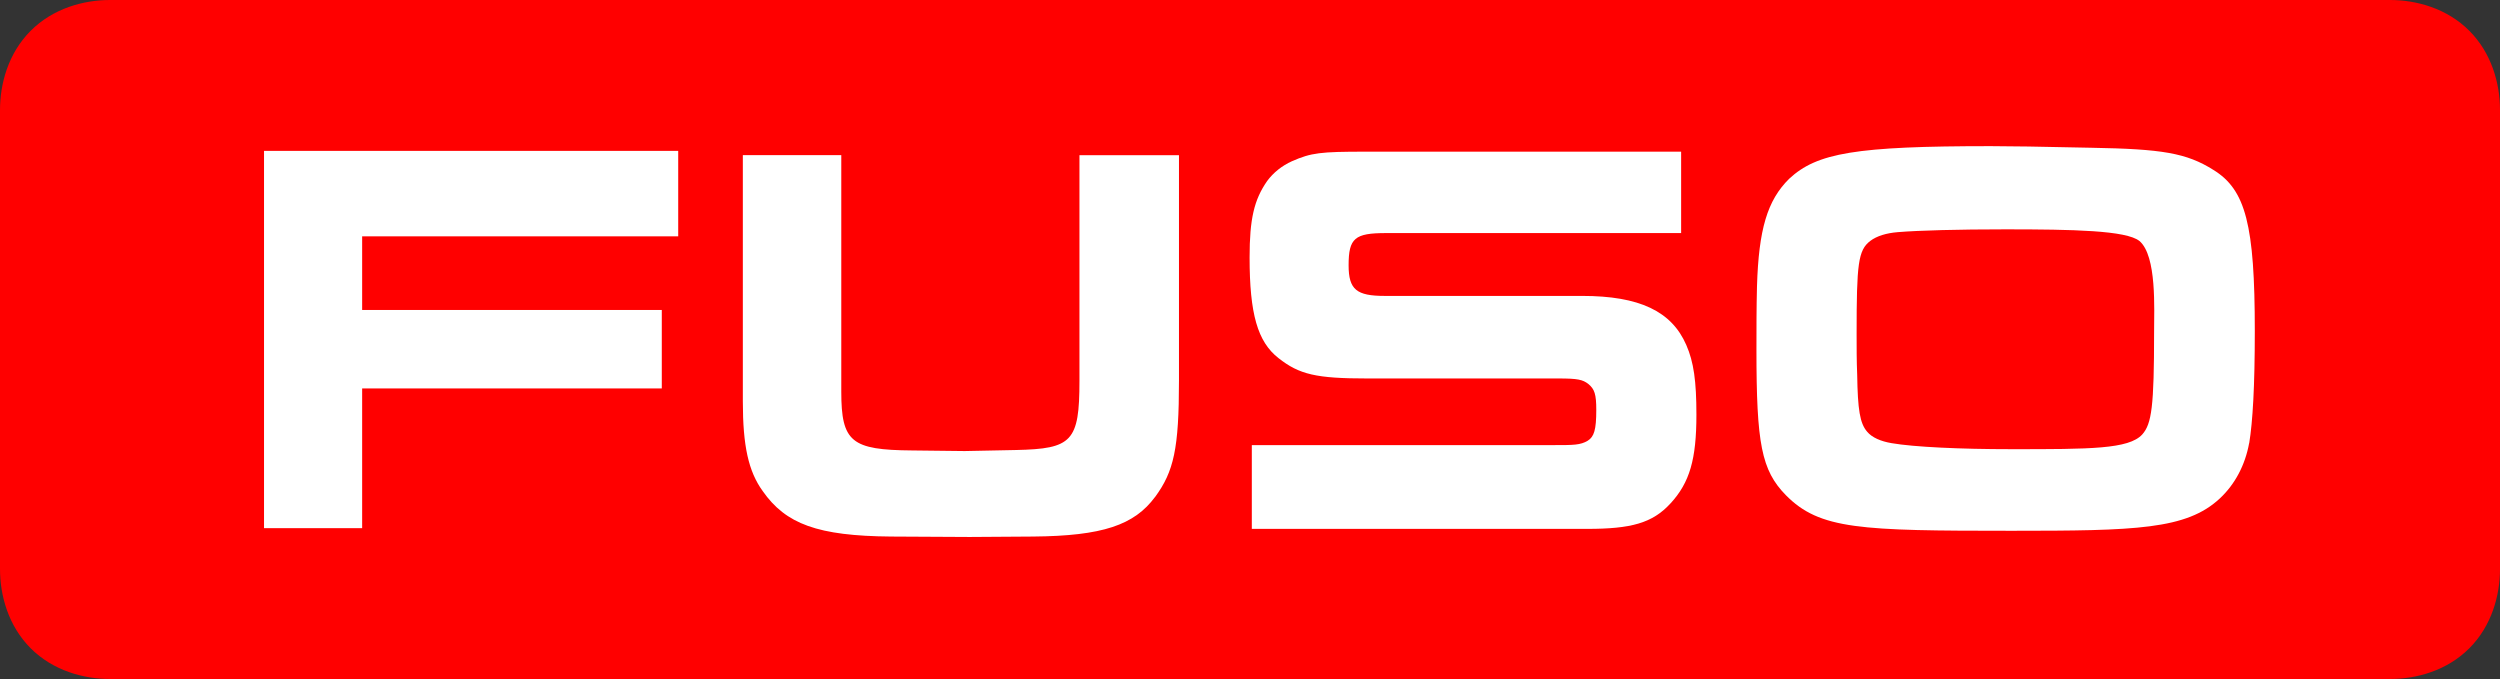
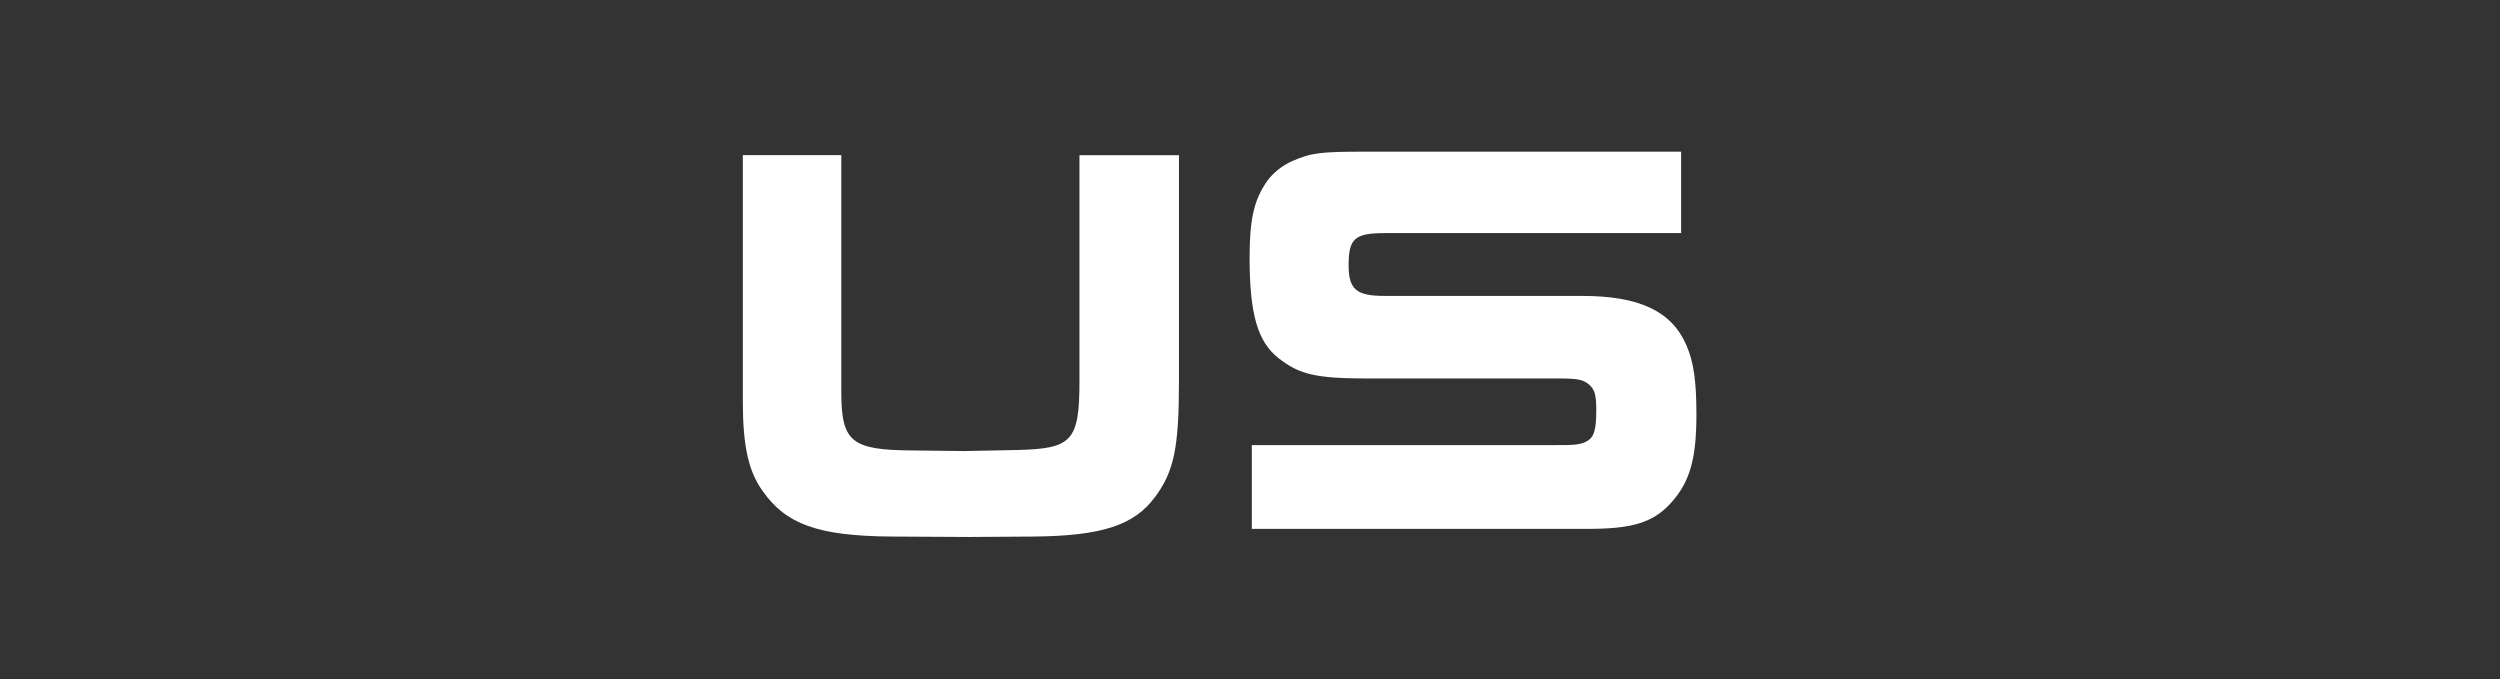
<svg xmlns="http://www.w3.org/2000/svg" id="Layer_2" data-name="Layer 2" viewBox="0 0 697.09 189.33">
  <rect x="0" y="0" width="697.09" height="189.33" fill="#333333" stroke="none" />
  <defs>
    <style>      .cls-1 {        fill: #fff;      }      .cls-2 {        fill: red;      }    </style>
  </defs>
  <g id="Layer_1-2" data-name="Layer 1">
    <g>
-       <path class="cls-2" d="m211.63,189.33h454.79c7.37,0,15.86-2.31,22.11-8.56,6.25-6.26,8.56-14.74,8.56-22.11V30.68c0-7.37-2.31-15.85-8.56-22.1-6.25-6.26-14.74-8.58-22.11-8.58H30.68c-7.37,0-15.86,2.32-22.12,8.58C2.32,14.82,0,23.3,0,30.68v127.98c0,7.38,2.32,15.86,8.56,22.11,6.25,6.24,14.74,8.56,22.12,8.56h180.95Z" />
-       <polygon class="cls-1" points="100.98 65.9 100.98 86.43 184.53 86.43 184.53 108.31 100.98 108.31 100.98 147.27 73.62 147.27 73.62 42.07 189.11 42.07 189.11 65.9 100.98 65.9" />
-       <path class="cls-1" d="m596.55,67.2c-3.65-2.95-18.46-3.25-37.42-3.25-13.07,0-24.1.3-29.94.78-3.18.26-5.84,1.05-7.71,2.46-3.36,2.6-3.79,6.33-3.79,25.9,0,3.77,0,7.59.16,11.34.15,9.83.75,13.59,2.77,15.94,1.33,1.61,3.82,2.7,6.84,3.2,6.15,1.07,19.06,1.68,33.44,1.68,21.91,0,32.67,0,36.43-4.1,2.66-2.97,3.31-7.89,3.31-28.51,0-6.47.79-21.29-4.09-25.45m30.59,56.38c-1.11,6.1-3.93,11.47-8.2,15.44-9.3,8.64-23.35,8.99-58.03,8.99-42.3,0-53.5-.35-62.96-9.94-6.81-6.96-8.19-14.36-8.19-40.54,0-5.84,0-11.65.15-17.66.48-15.91,2.87-23.99,8.98-30.02,7.74-7.2,18.48-9.09,56.19-9.09,4.71,0,14.04.13,28.07.45,19.7.34,26.51,1.45,34.03,6.18,9.01,5.54,11.54,15.3,11.54,44.91,0,15.49-.58,25.25-1.56,31.29" />
      <path class="cls-1" d="m465.8,140.36c-5.05,5.54-11.08,7.11-23.21,7.11h-93.54v-23.36h84.57c5.03,0,7.07,0,9.09-1.22,1.78-1.11,2.39-3.04,2.39-8.57,0-4.38-.47-5.81-2.2-7.24-1.57-1.24-3-1.55-8.38-1.55h-53.28c-14.22,0-18.94-1.09-24.77-5.69-5.81-4.56-8.04-12.3-8.04-28.06,0-10.78,1.27-16.09,4.89-21.3,1.73-2.35,4.12-4.26,6.93-5.53,5.39-2.36,7.92-2.66,20.5-2.66h88.01v22.7h-82.31c-8.69,0-10.41,1.4-10.41,8.98,0,6.8,2.23,8.54,10.09,8.54h55.02c15.98,0,24.96,4.27,29.05,13.69,2.08,4.74,2.82,10.13,2.82,19.42,0,12.46-1.86,18.91-7.22,24.75" />
      <path class="cls-1" d="m322.08,138.56c-5.8,7.85-14.63,10.88-34.04,11.05l-17.65.12-21.91-.12c-20.53-.17-29.38-3.5-35.81-12.68-3.97-5.49-5.54-12.57-5.54-25.04V43.26h27.45v65.96c0,14.04,2.83,16.25,19.73,16.38l14.67.17,14.34-.29c15.58-.34,17.67-2.35,17.67-19.27v-62.94h27.75v62.8c0,19.08-1.44,25.39-6.66,32.51" />
    </g>
  </g>
</svg>